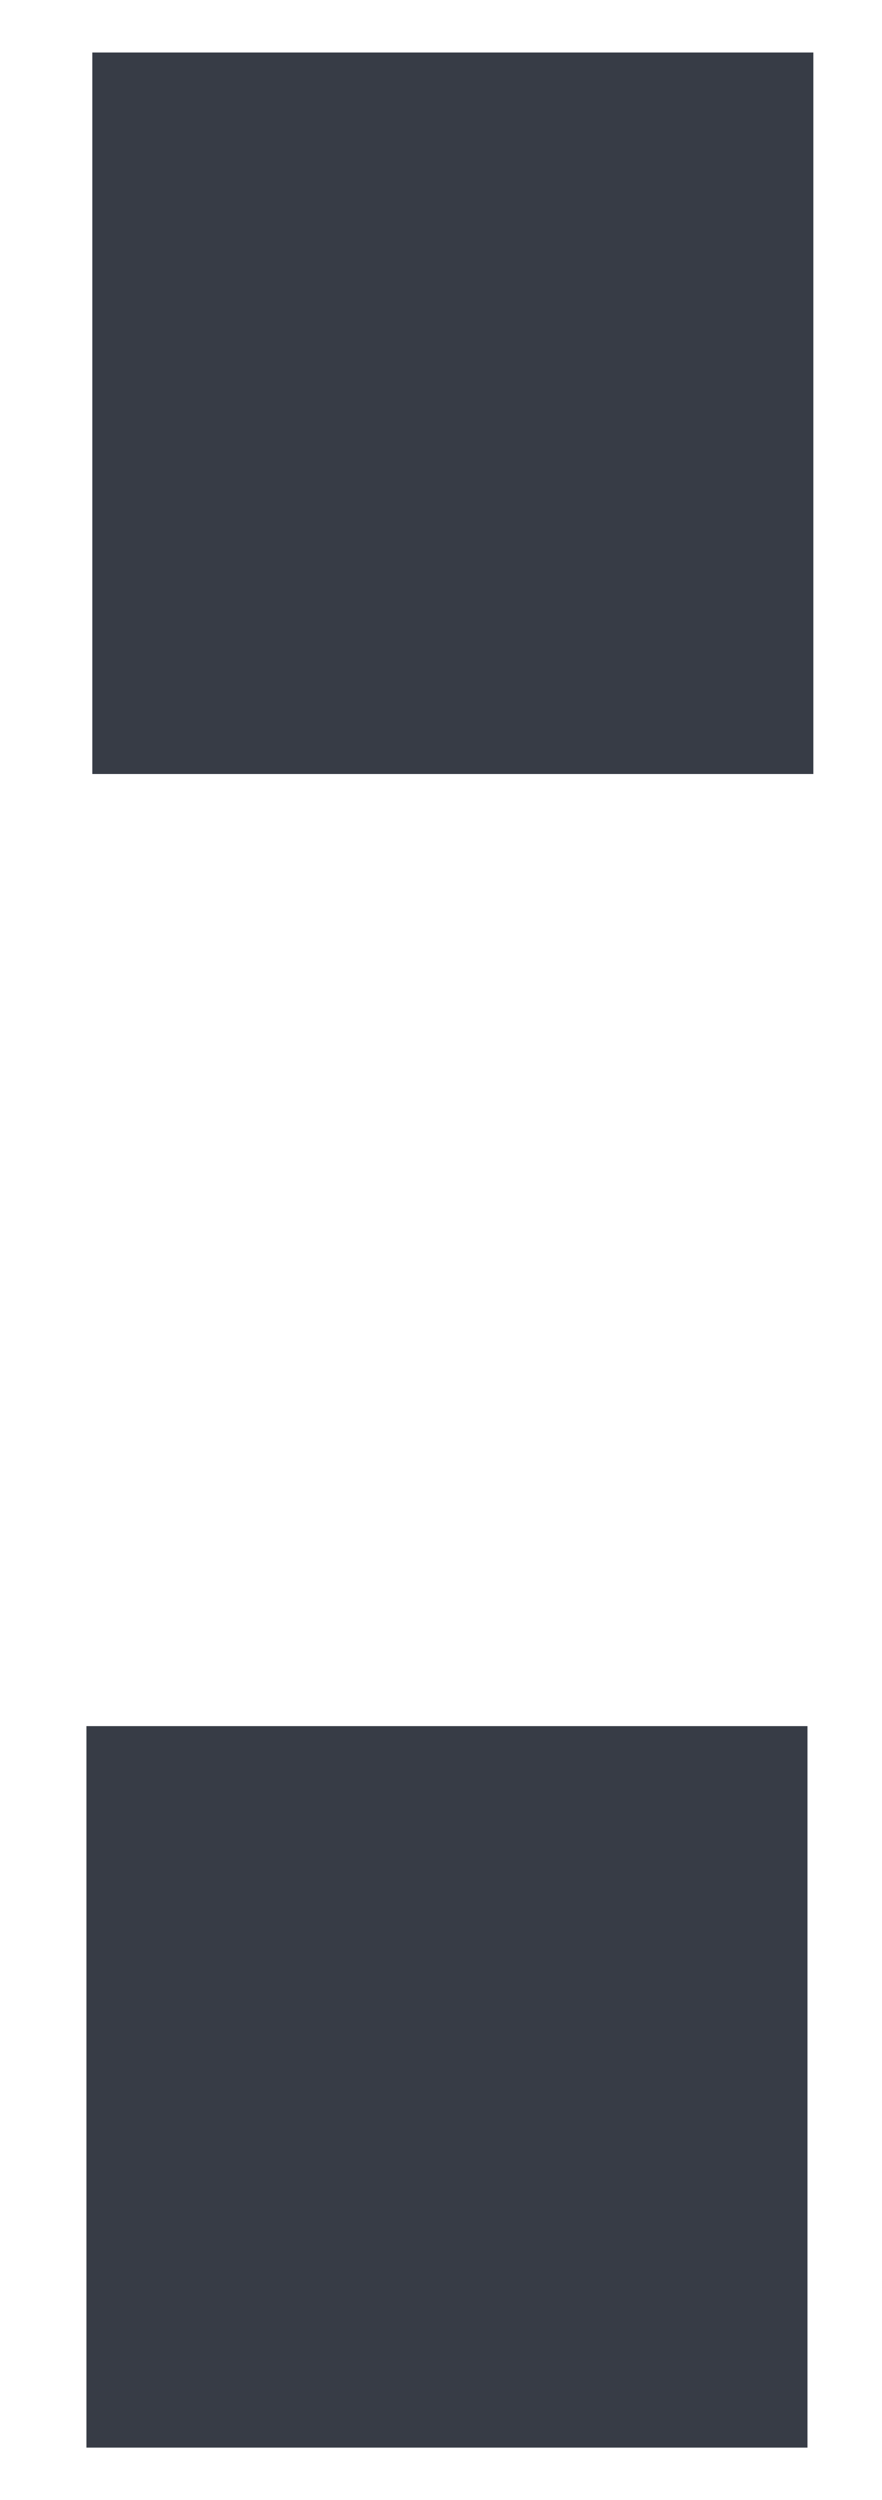
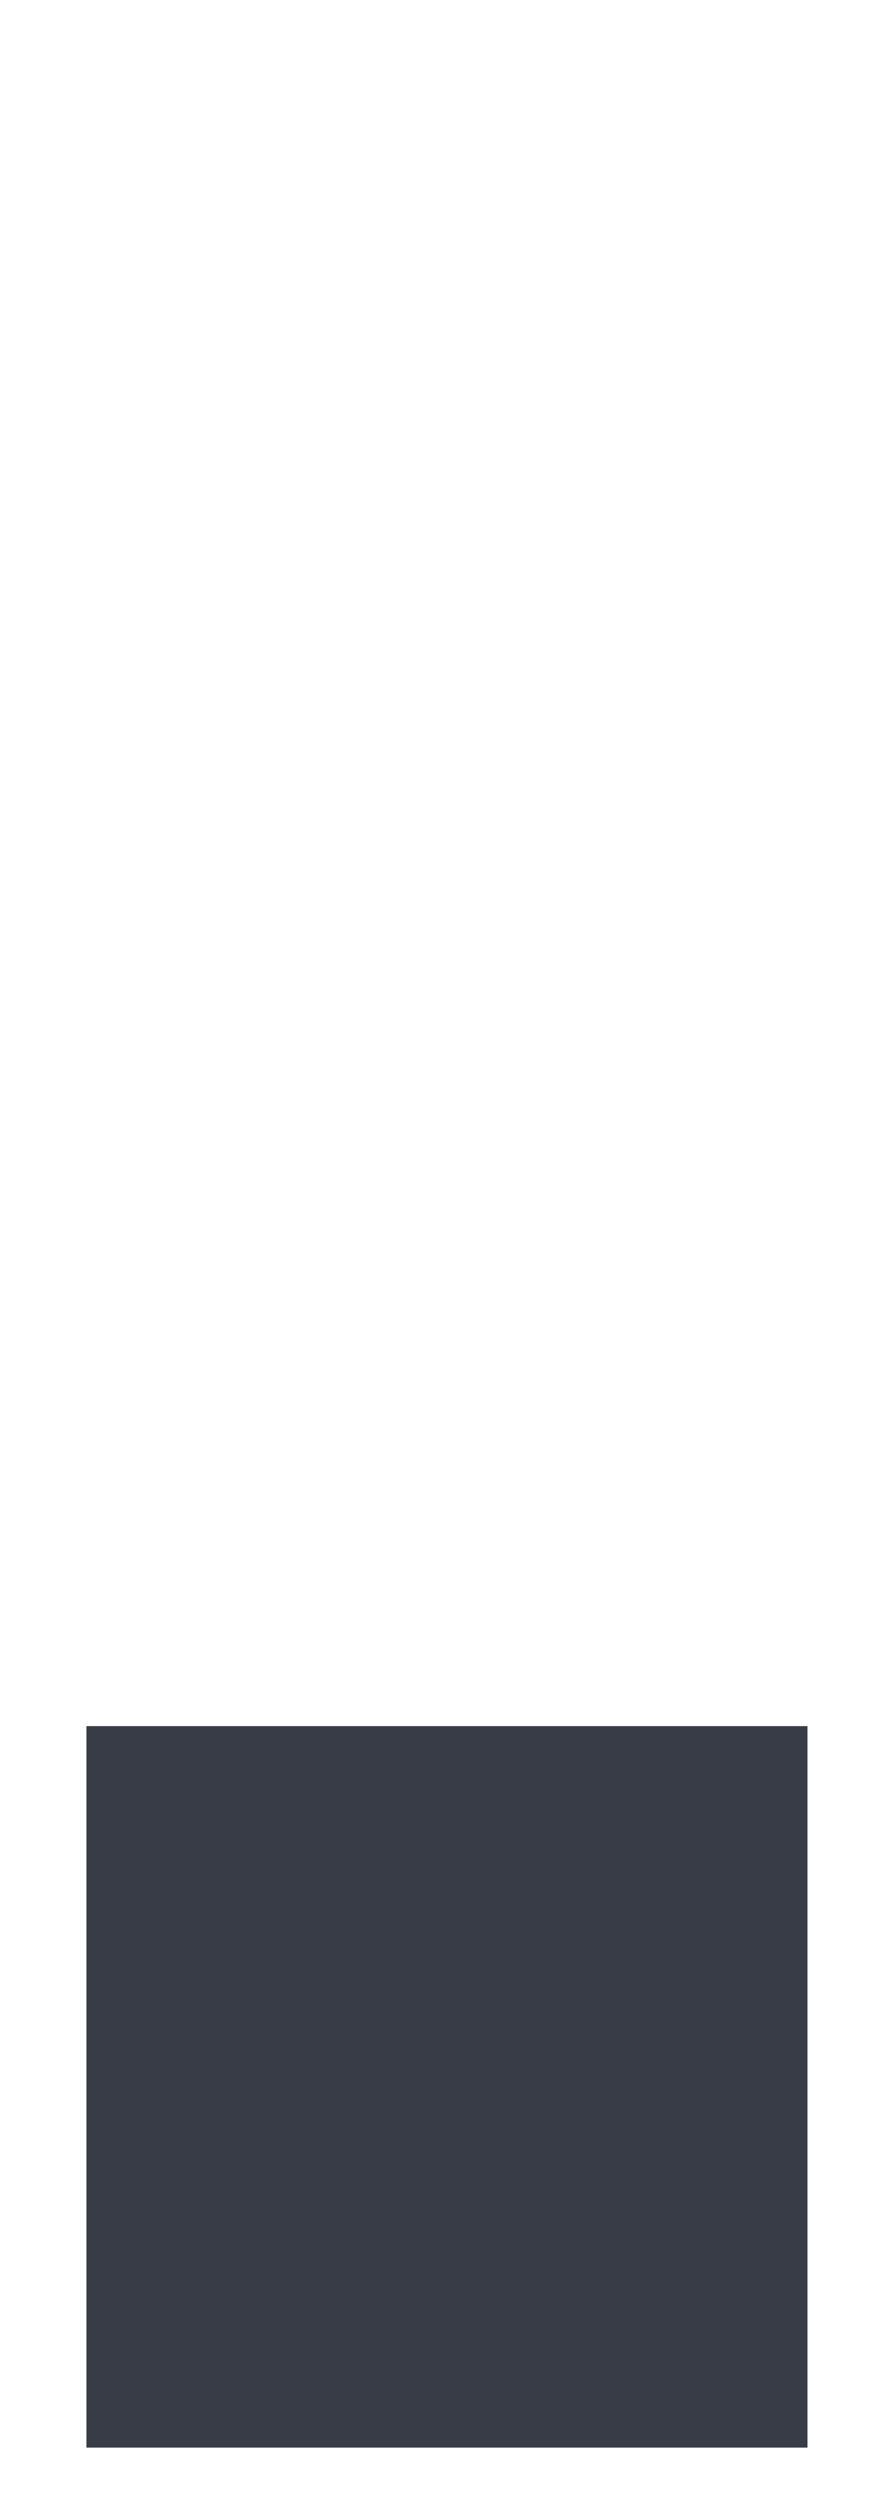
<svg xmlns="http://www.w3.org/2000/svg" width="6" height="17" viewBox="0 0 6 17" fill="none">
-   <path d="M0.588 16.643V11.737H5.493V16.643H0.588ZM0.628 5.263V0.357H5.533V5.263H0.628Z" fill="#373C46" />
+   <path d="M0.588 16.643V11.737H5.493V16.643H0.588ZM0.628 5.263H5.533V5.263H0.628Z" fill="#373C46" />
</svg>